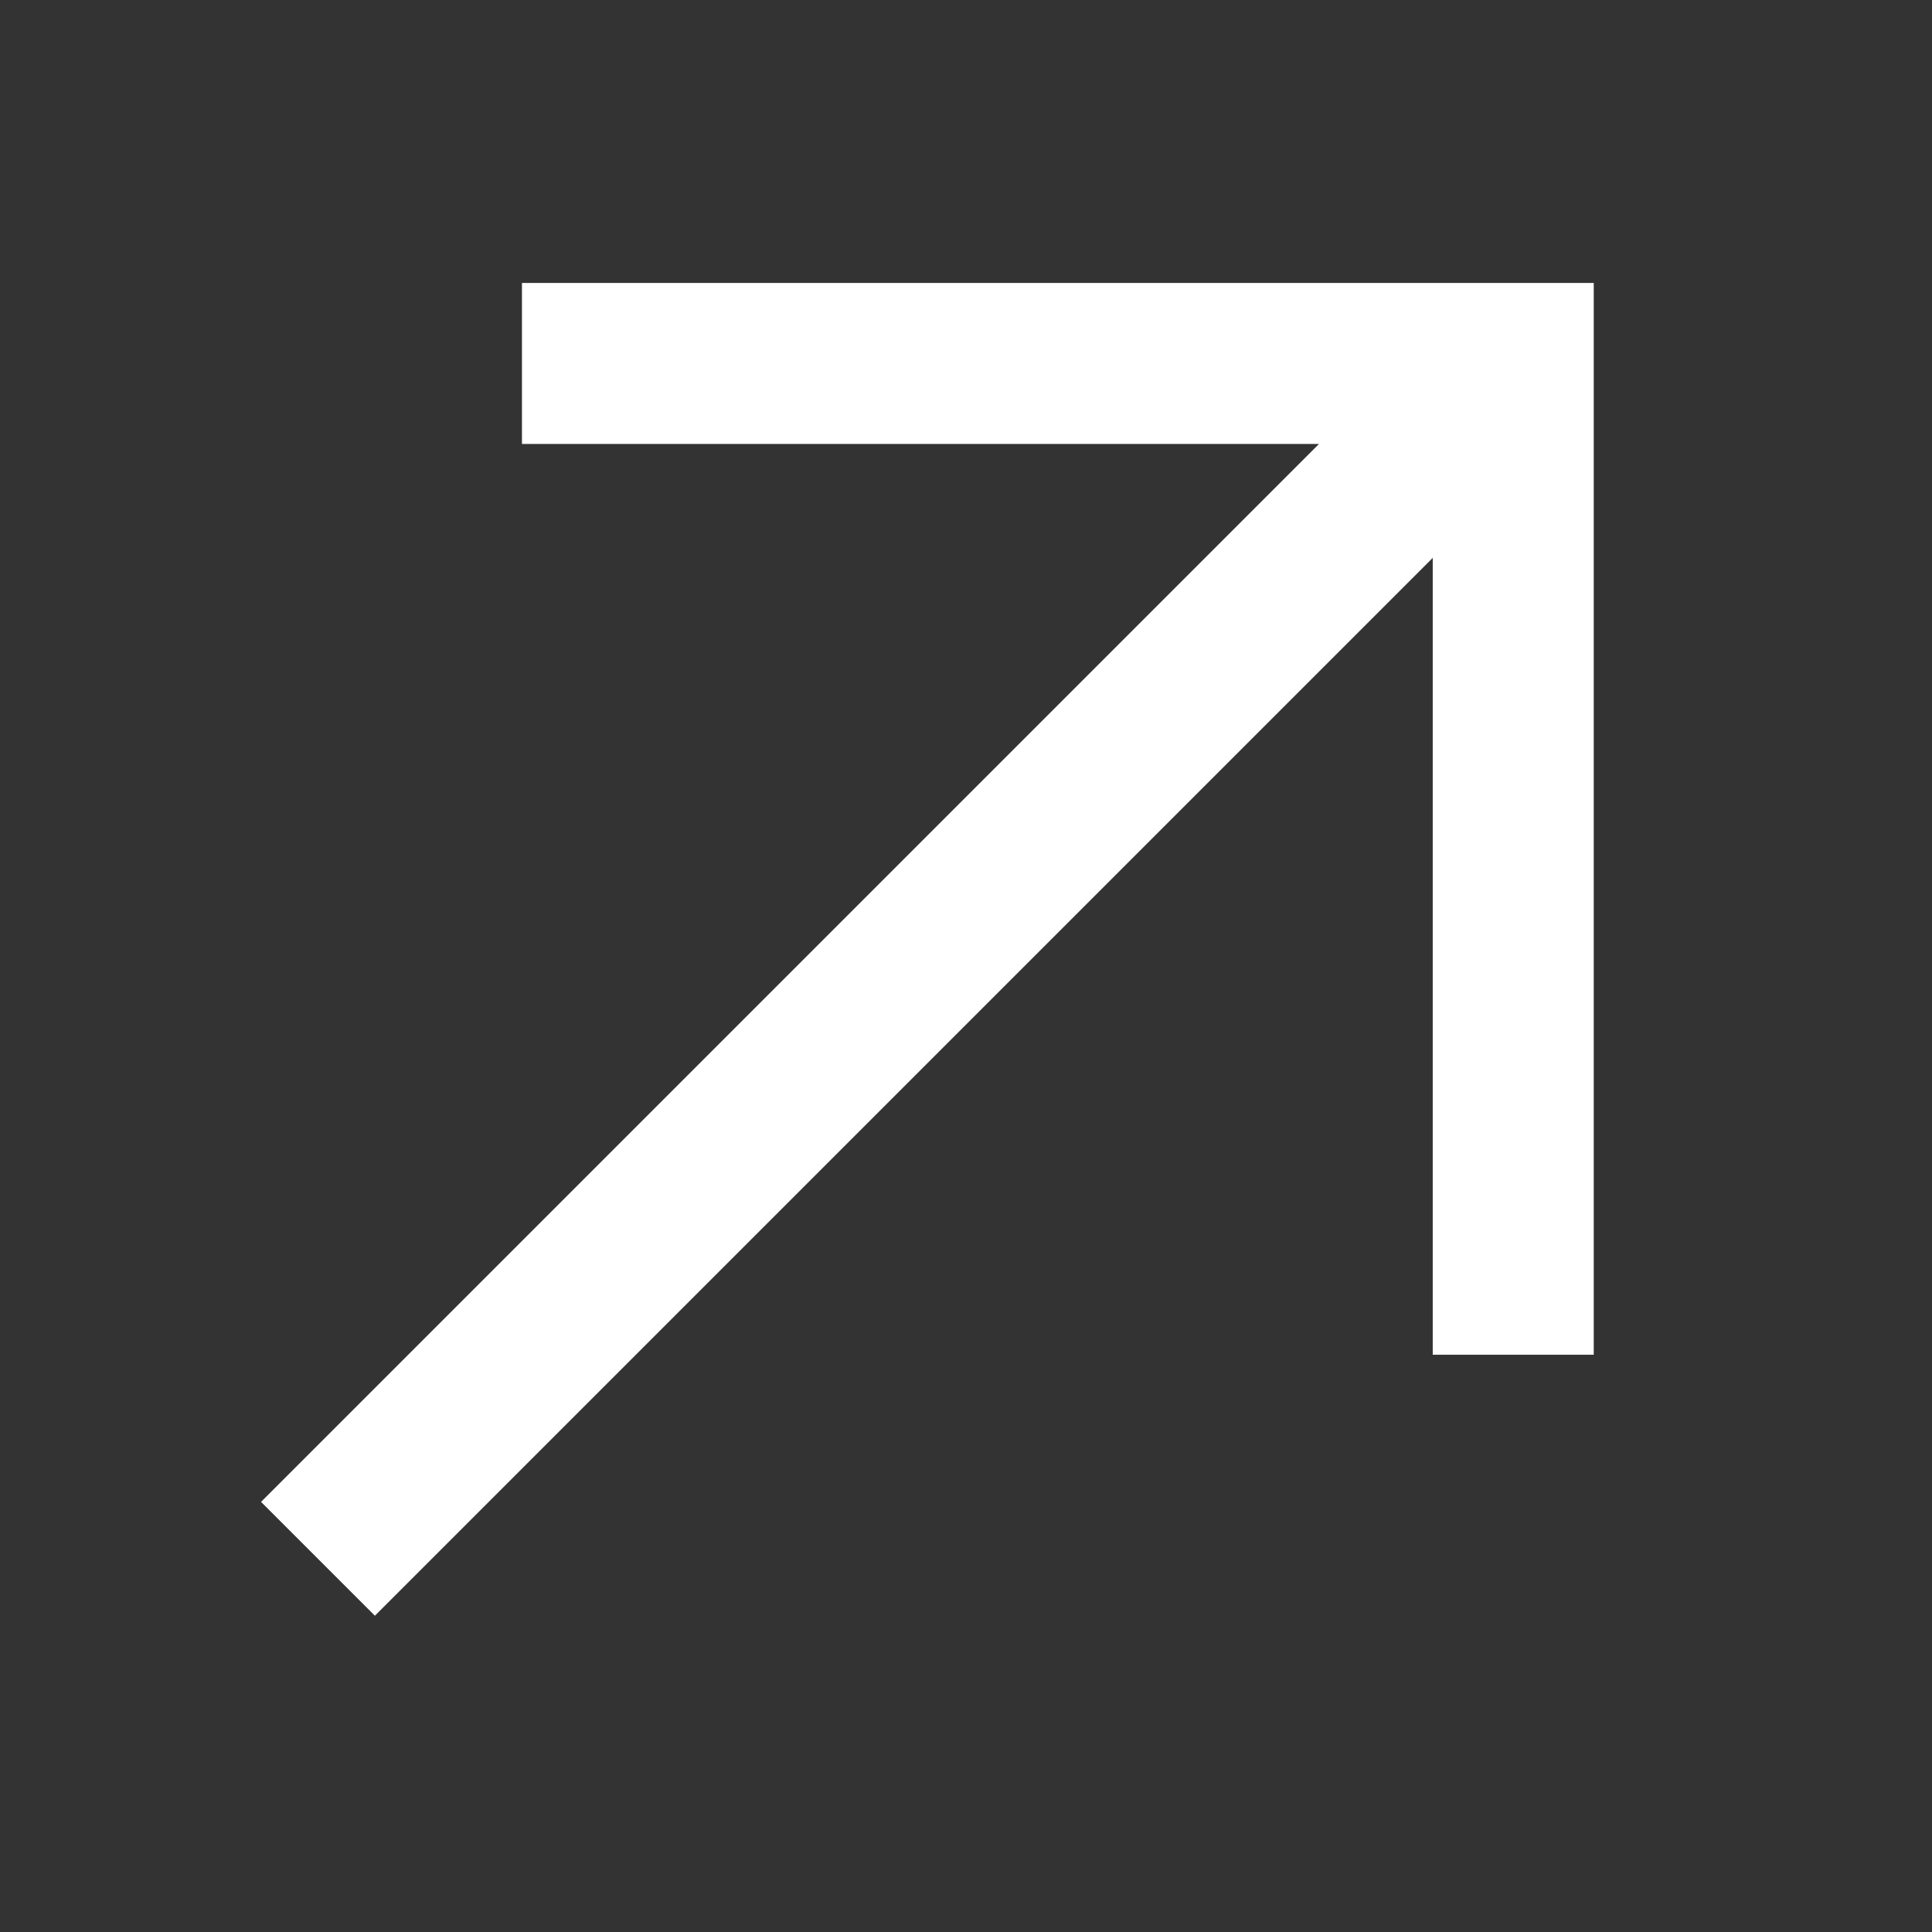
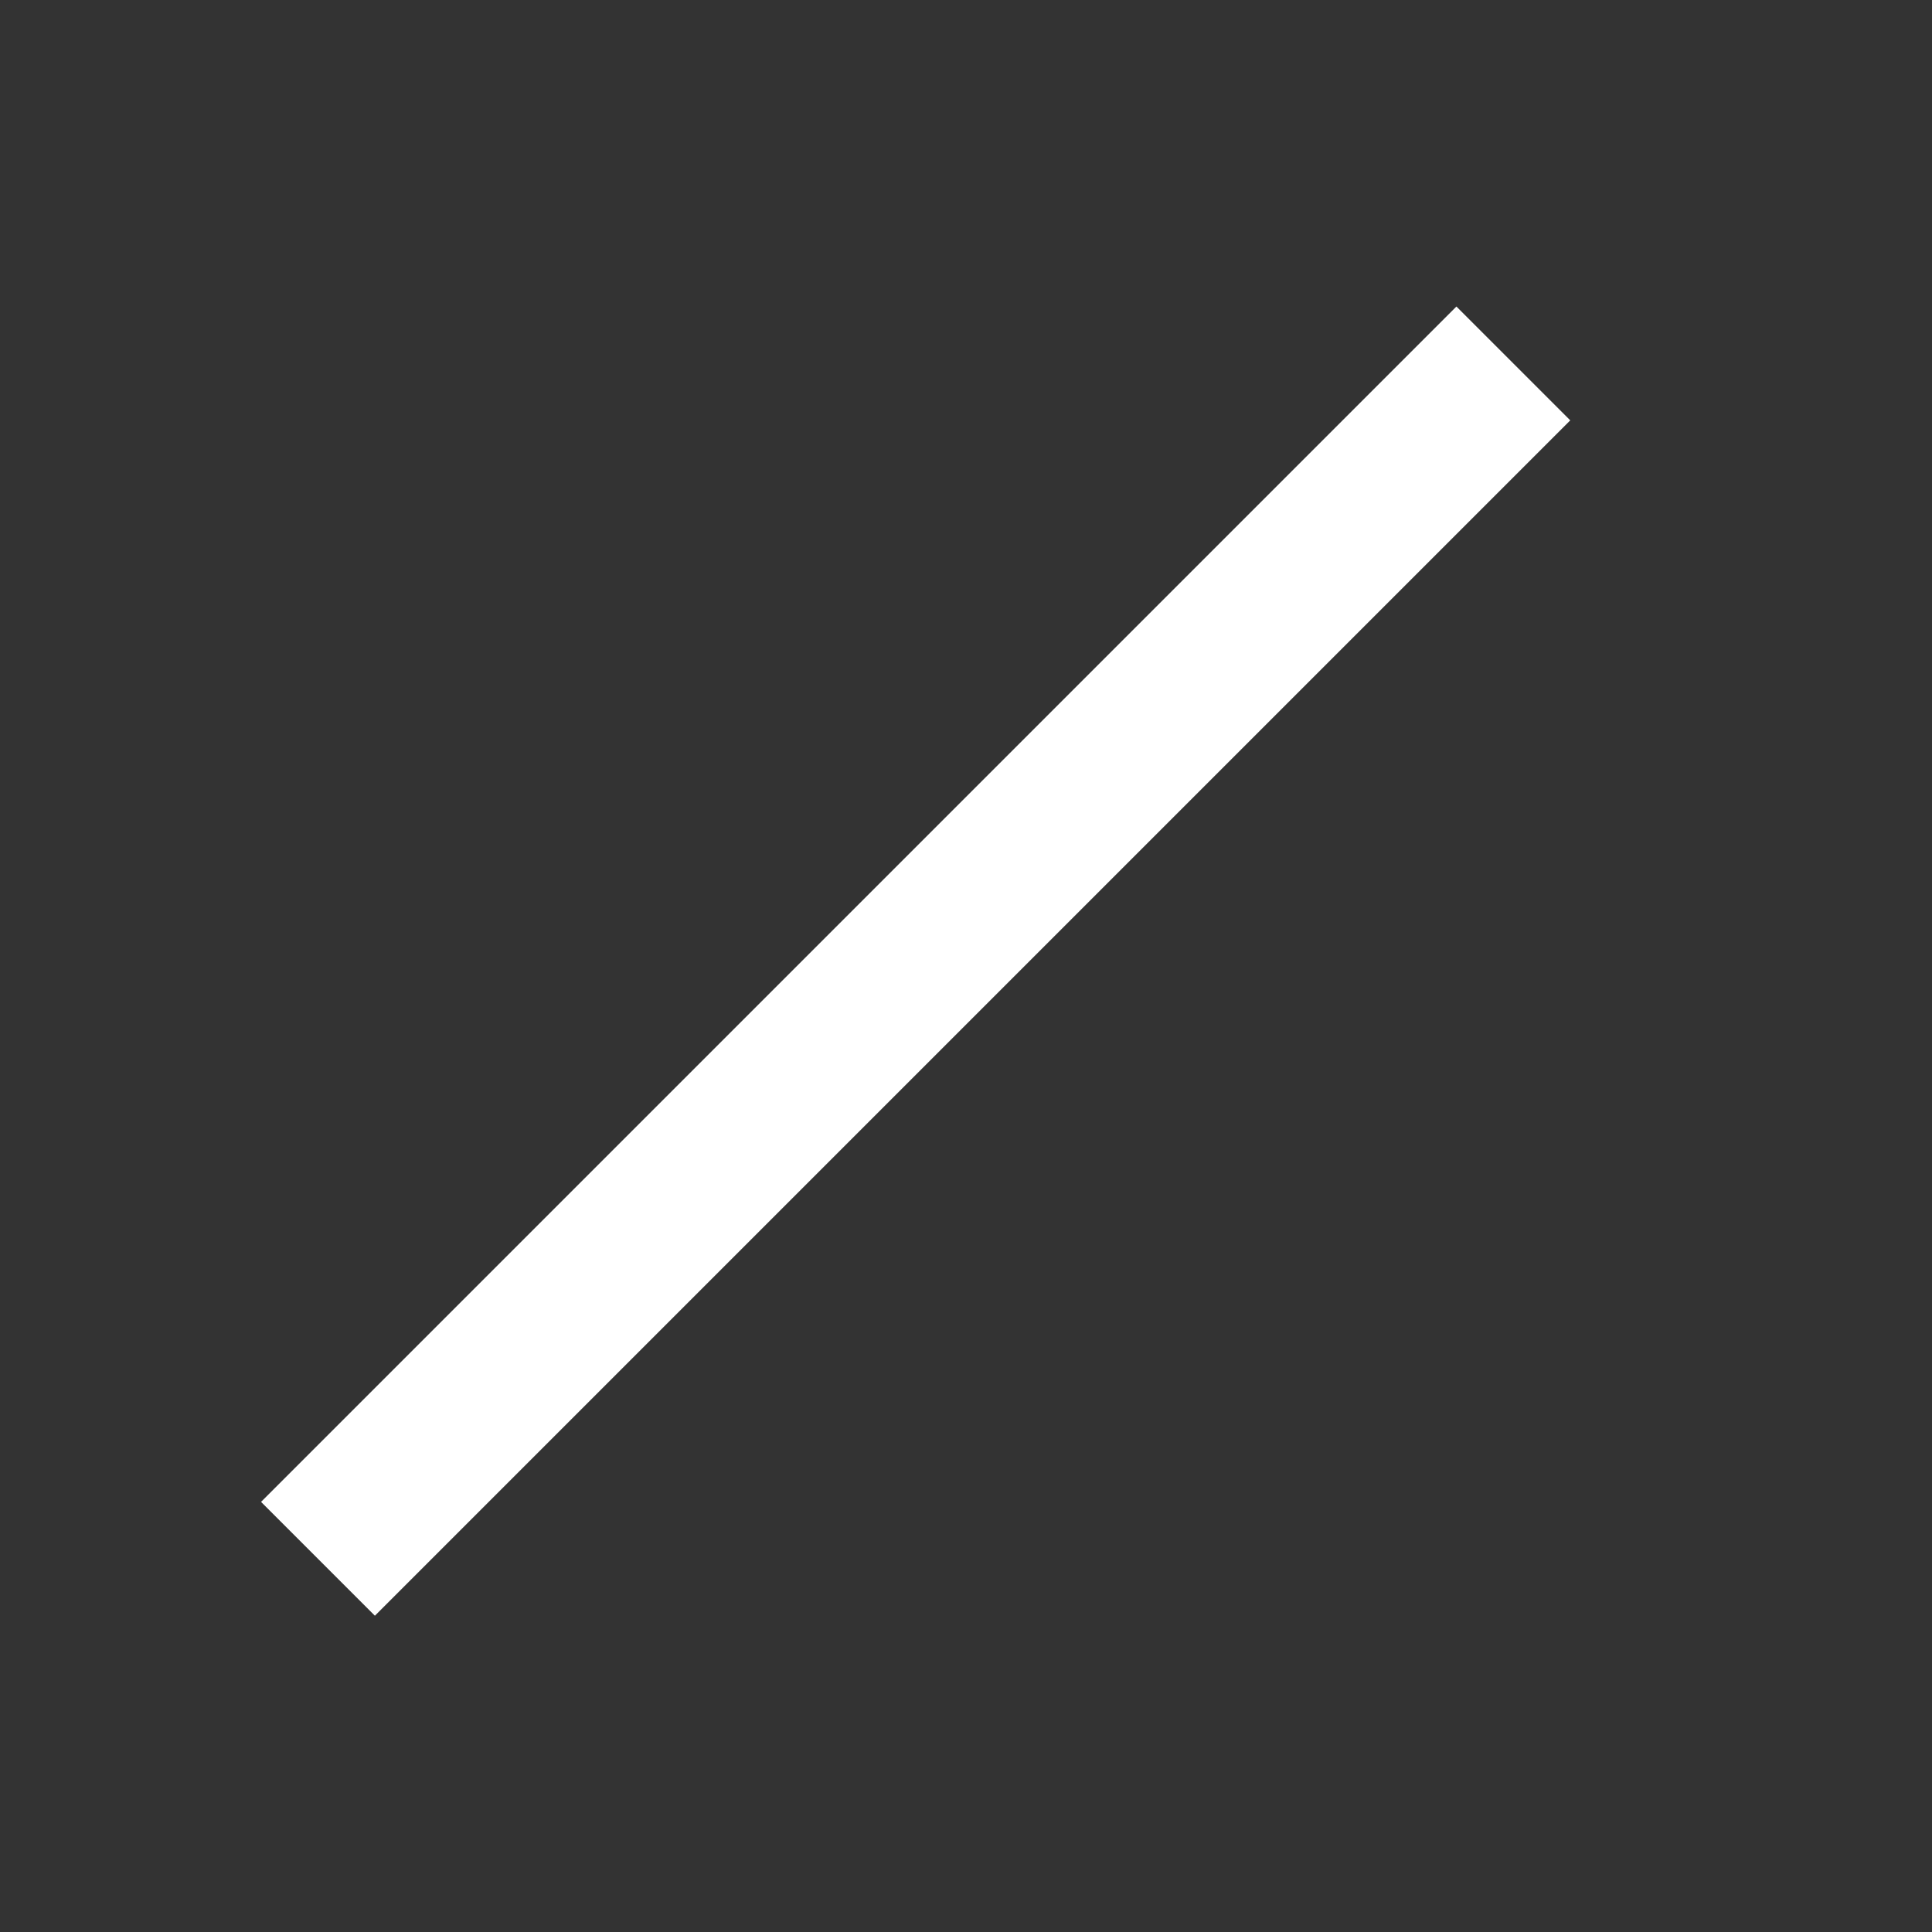
<svg xmlns="http://www.w3.org/2000/svg" width="24" height="24" viewBox="0 0 24 24" fill="none">
  <rect x="0" y="0" width="24" height="24" fill="#333333" stroke="none" />
  <path d="M4.657 18.657L18.092 5.222" stroke="white" stroke-width="2" stroke-linecap="square" />
-   <path d="M7.484 4.515L18.798 4.515L18.798 15.829" stroke="white" stroke-width="2" stroke-linecap="square" />
</svg>